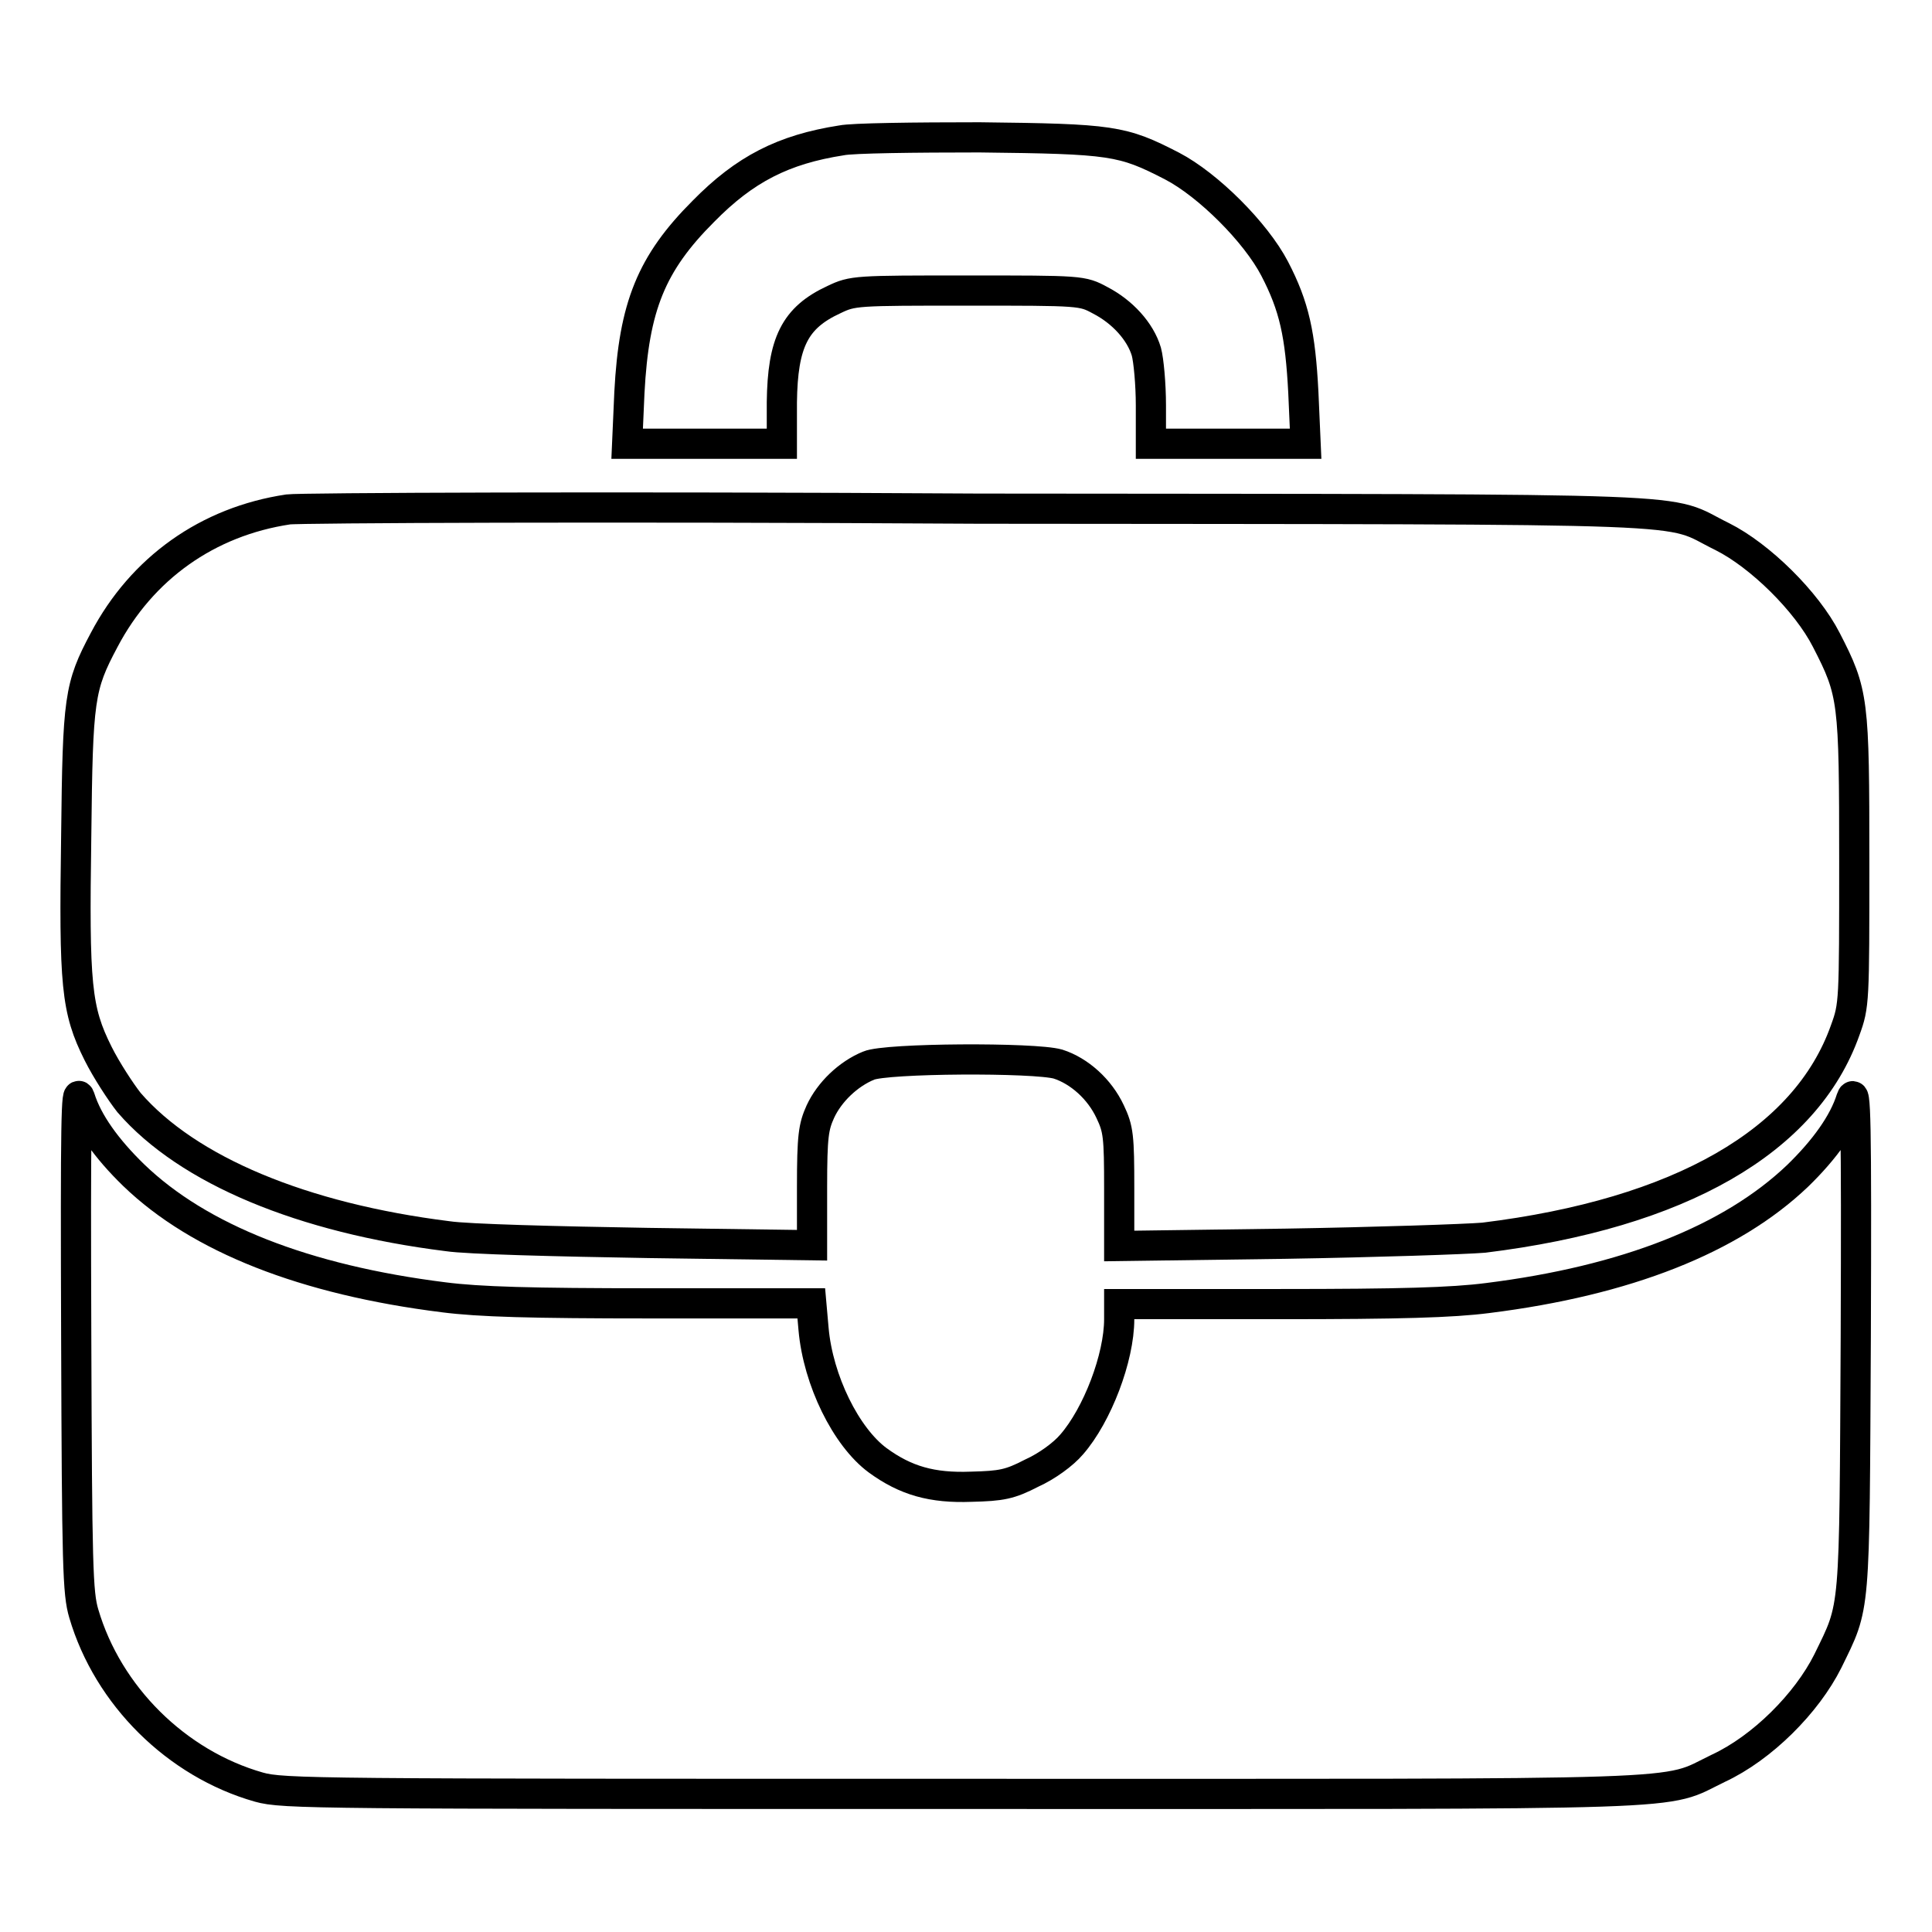
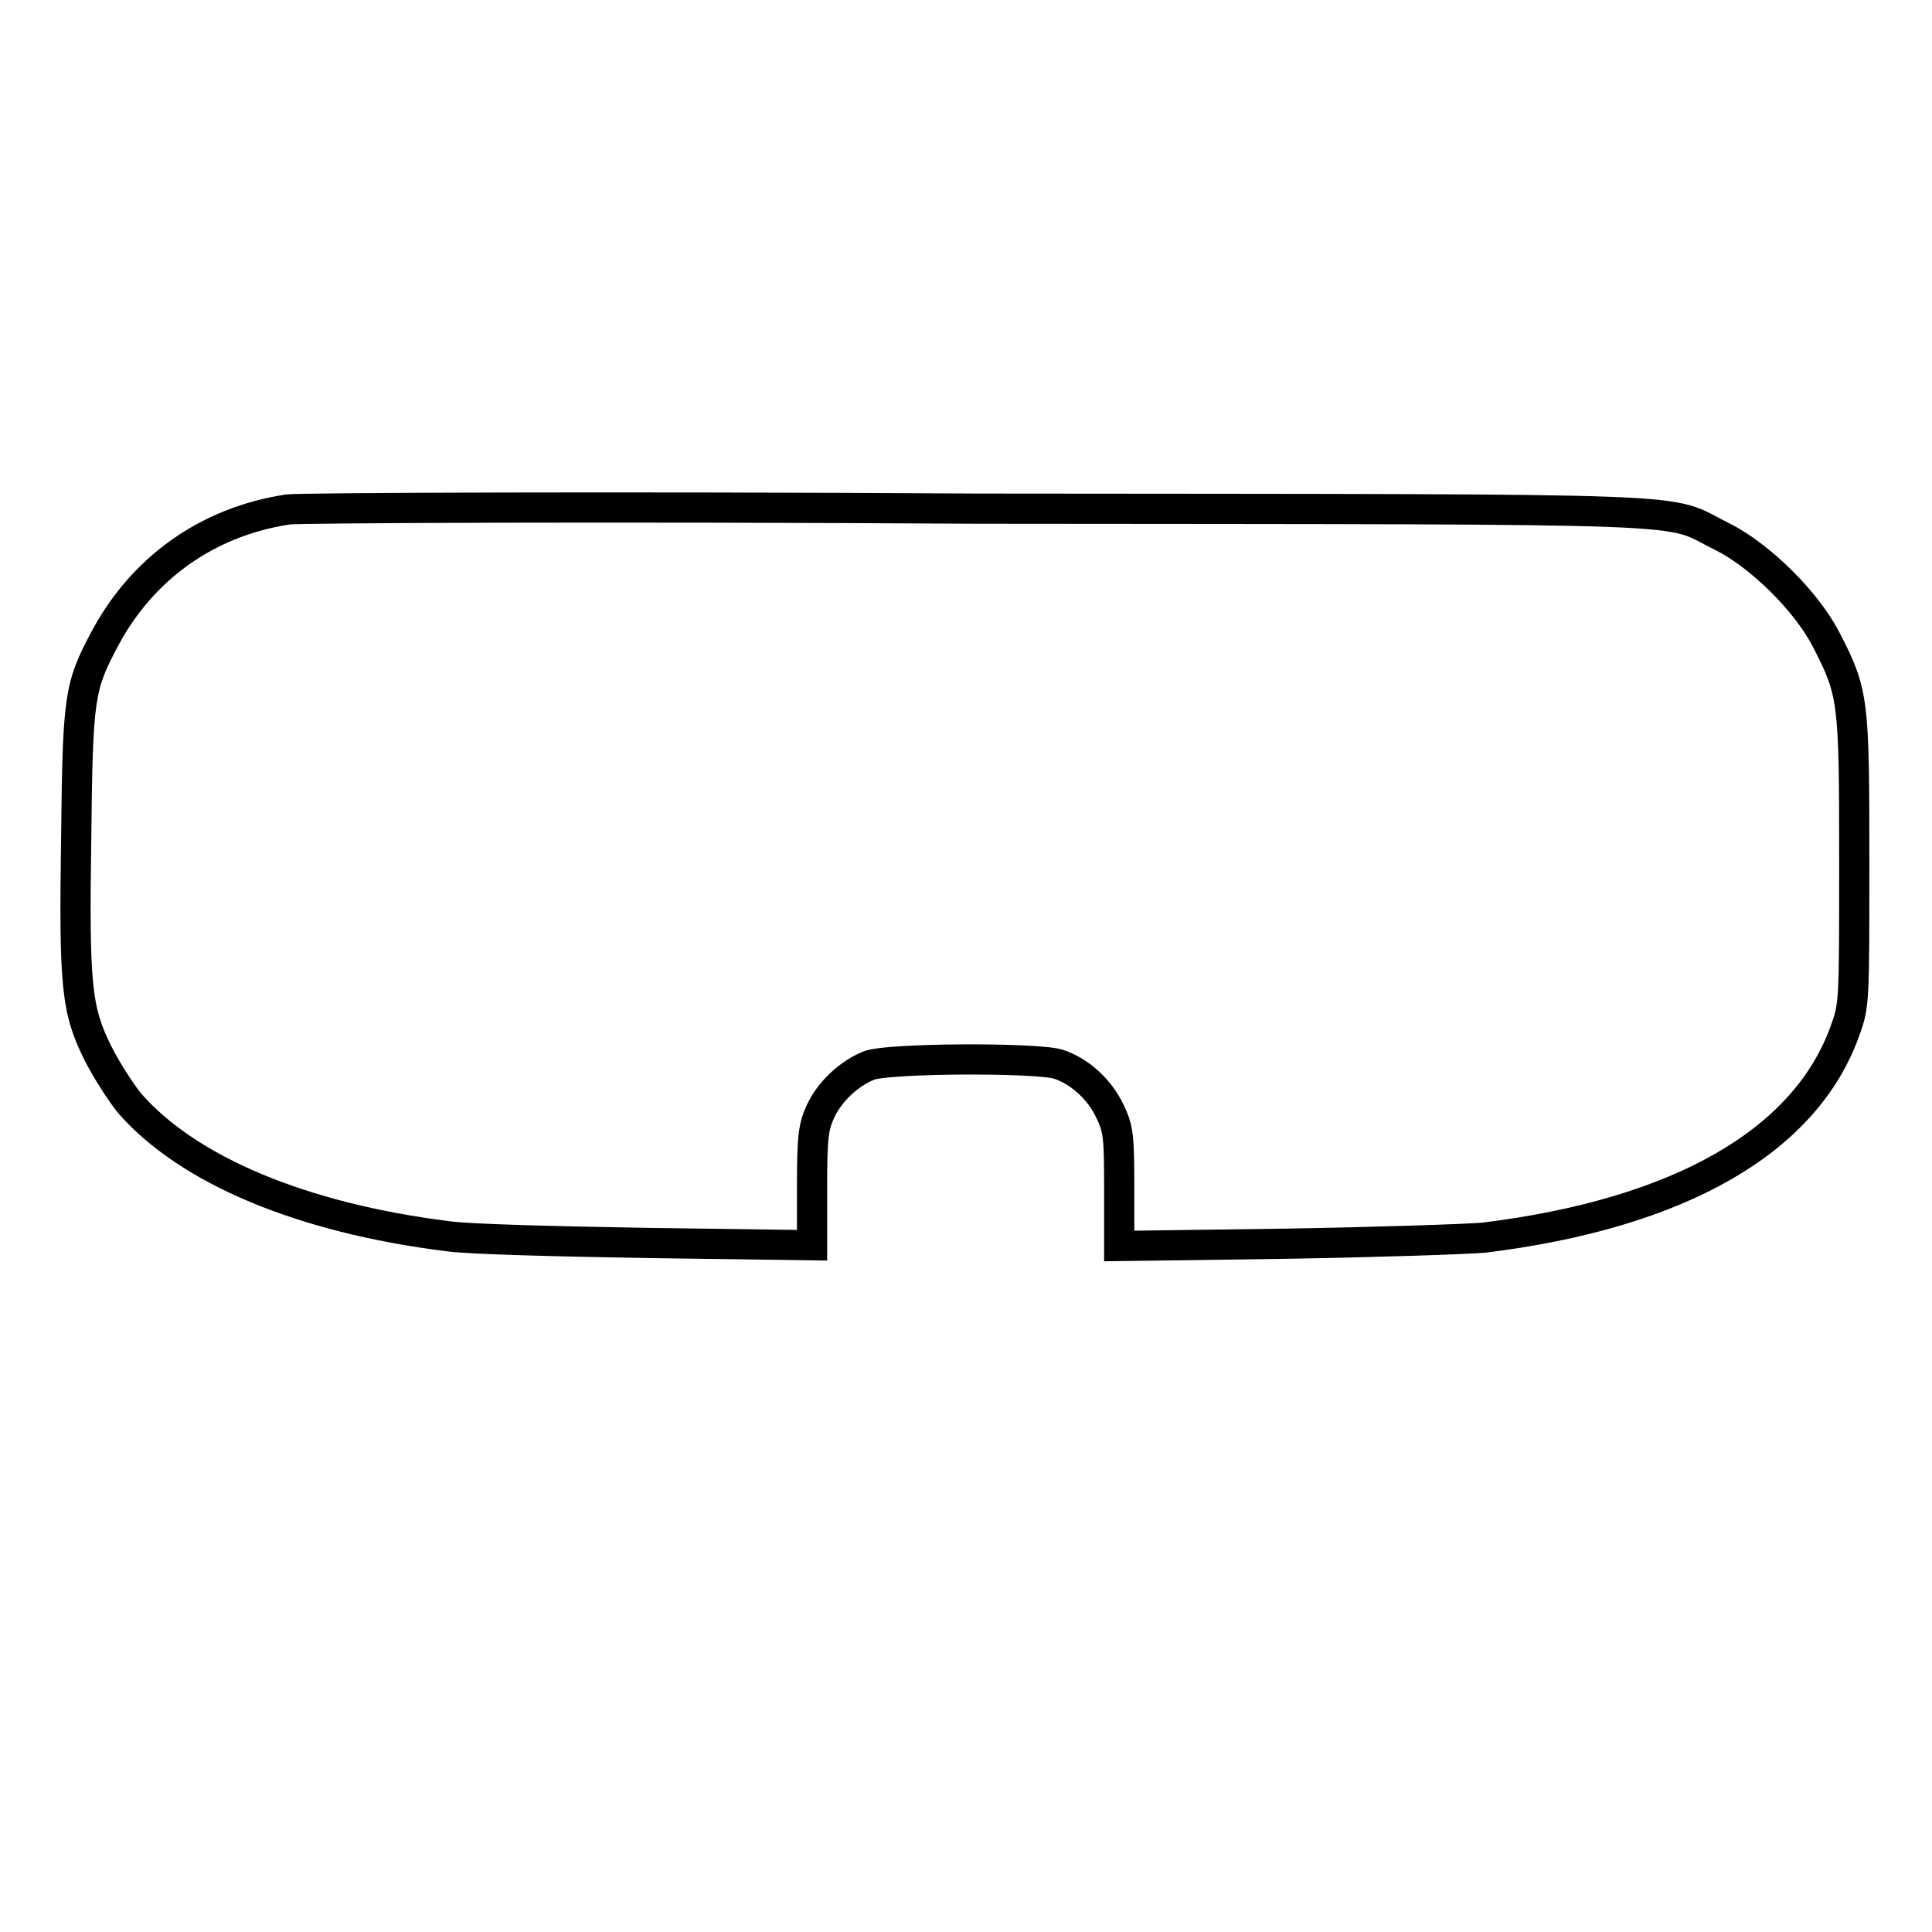
<svg xmlns="http://www.w3.org/2000/svg" version="1.1" x="0px" y="0px" viewBox="0 0 256 256" enable-background="new 0 0 256 256" xml:space="preserve">
  <g>
    <g>
      <g>
-         <path stroke-width="4" fill-opacity="0" stroke="#000000" d="M111.5,18.6c-7.7,1.2-12.8,3.8-18.3,9.4c-6.9,6.9-9.2,12.6-9.8,24l-0.3,6.8h10.3h10.2v-5.5c0.1-7.9,1.7-11.2,6.9-13.6c2.5-1.2,2.9-1.2,17.7-1.2c15.1,0,15.2,0,17.6,1.3c2.9,1.5,5.3,4.1,6.1,6.8c0.3,1.1,0.6,4.3,0.6,7.1v5.1h10.3H173l-0.3-6.8c-0.4-7.7-1.2-11.4-3.8-16.4c-2.5-4.8-8.8-11.1-13.6-13.6c-6.6-3.4-7.9-3.6-25.5-3.8C121.2,18.2,112.9,18.3,111.5,18.6z" />
        <path stroke-width="4" fill-opacity="0" stroke="#000000" d="M38.2,67.5c-10.7,1.6-19.4,7.8-24.4,17.3c-3.3,6.2-3.5,7.7-3.7,25.9c-0.3,19.9,0,23.1,2.9,28.9c1.1,2.2,3,5.1,4.1,6.5c7.8,9,23,15.3,42.2,17.7c2.6,0.4,14.6,0.7,26.6,0.9l21.7,0.3v-7.7c0-6.8,0.2-8,1.1-10c1.2-2.6,3.7-5,6.4-6.1c2.3-1,22-1.1,25.1-0.2c2.8,0.9,5.5,3.3,6.9,6.3c1.1,2.3,1.2,3.3,1.2,10.2v7.6l22-0.3c12.1-0.2,23.9-0.6,26.3-0.8c26-3.2,42.7-12.8,47.9-27.5c1.2-3.3,1.2-3.7,1.2-22.4c0-21.4-0.1-22.3-3.7-29.3c-2.6-5.1-8.8-11.2-13.8-13.7c-8-3.9,0.9-3.6-98.5-3.7C80.8,67.1,39.6,67.3,38.2,67.5z" />
-         <path stroke-width="4" fill-opacity="0" stroke="#000000" d="M10.1,177.2c0.1,30.4,0.2,33.9,1,36.6c3.2,10.9,12.3,19.9,23.2,23c3.2,0.9,7.5,0.9,93.4,0.9c99.6,0,92.3,0.3,100-3.4c5.8-2.7,11.7-8.6,14.5-14.2c3.7-7.6,3.5-5.7,3.7-43c0.1-28.9,0-33.3-0.6-31.5c-1,3.2-3.5,6.7-7.1,10.2c-8.8,8.4-22.7,13.9-41.1,16.2c-4.7,0.6-11.5,0.8-27.5,0.8h-21.3v2c0,5.1-2.9,12.7-6.3,16.6c-1.1,1.3-3.3,2.9-5.3,3.8c-2.9,1.5-4,1.7-8,1.8c-5.2,0.2-8.7-0.8-12.4-3.5c-4.2-3.1-7.9-10.6-8.5-17.4l-0.3-3.4H86.3c-16,0-22.8-0.2-27.5-0.8c-18.4-2.3-32.4-7.8-41.1-16.2c-3.6-3.5-6.1-7-7.1-10.2C10.1,143.9,10,148.3,10.1,177.2z" />
      </g>
    </g>
  </g>
</svg>